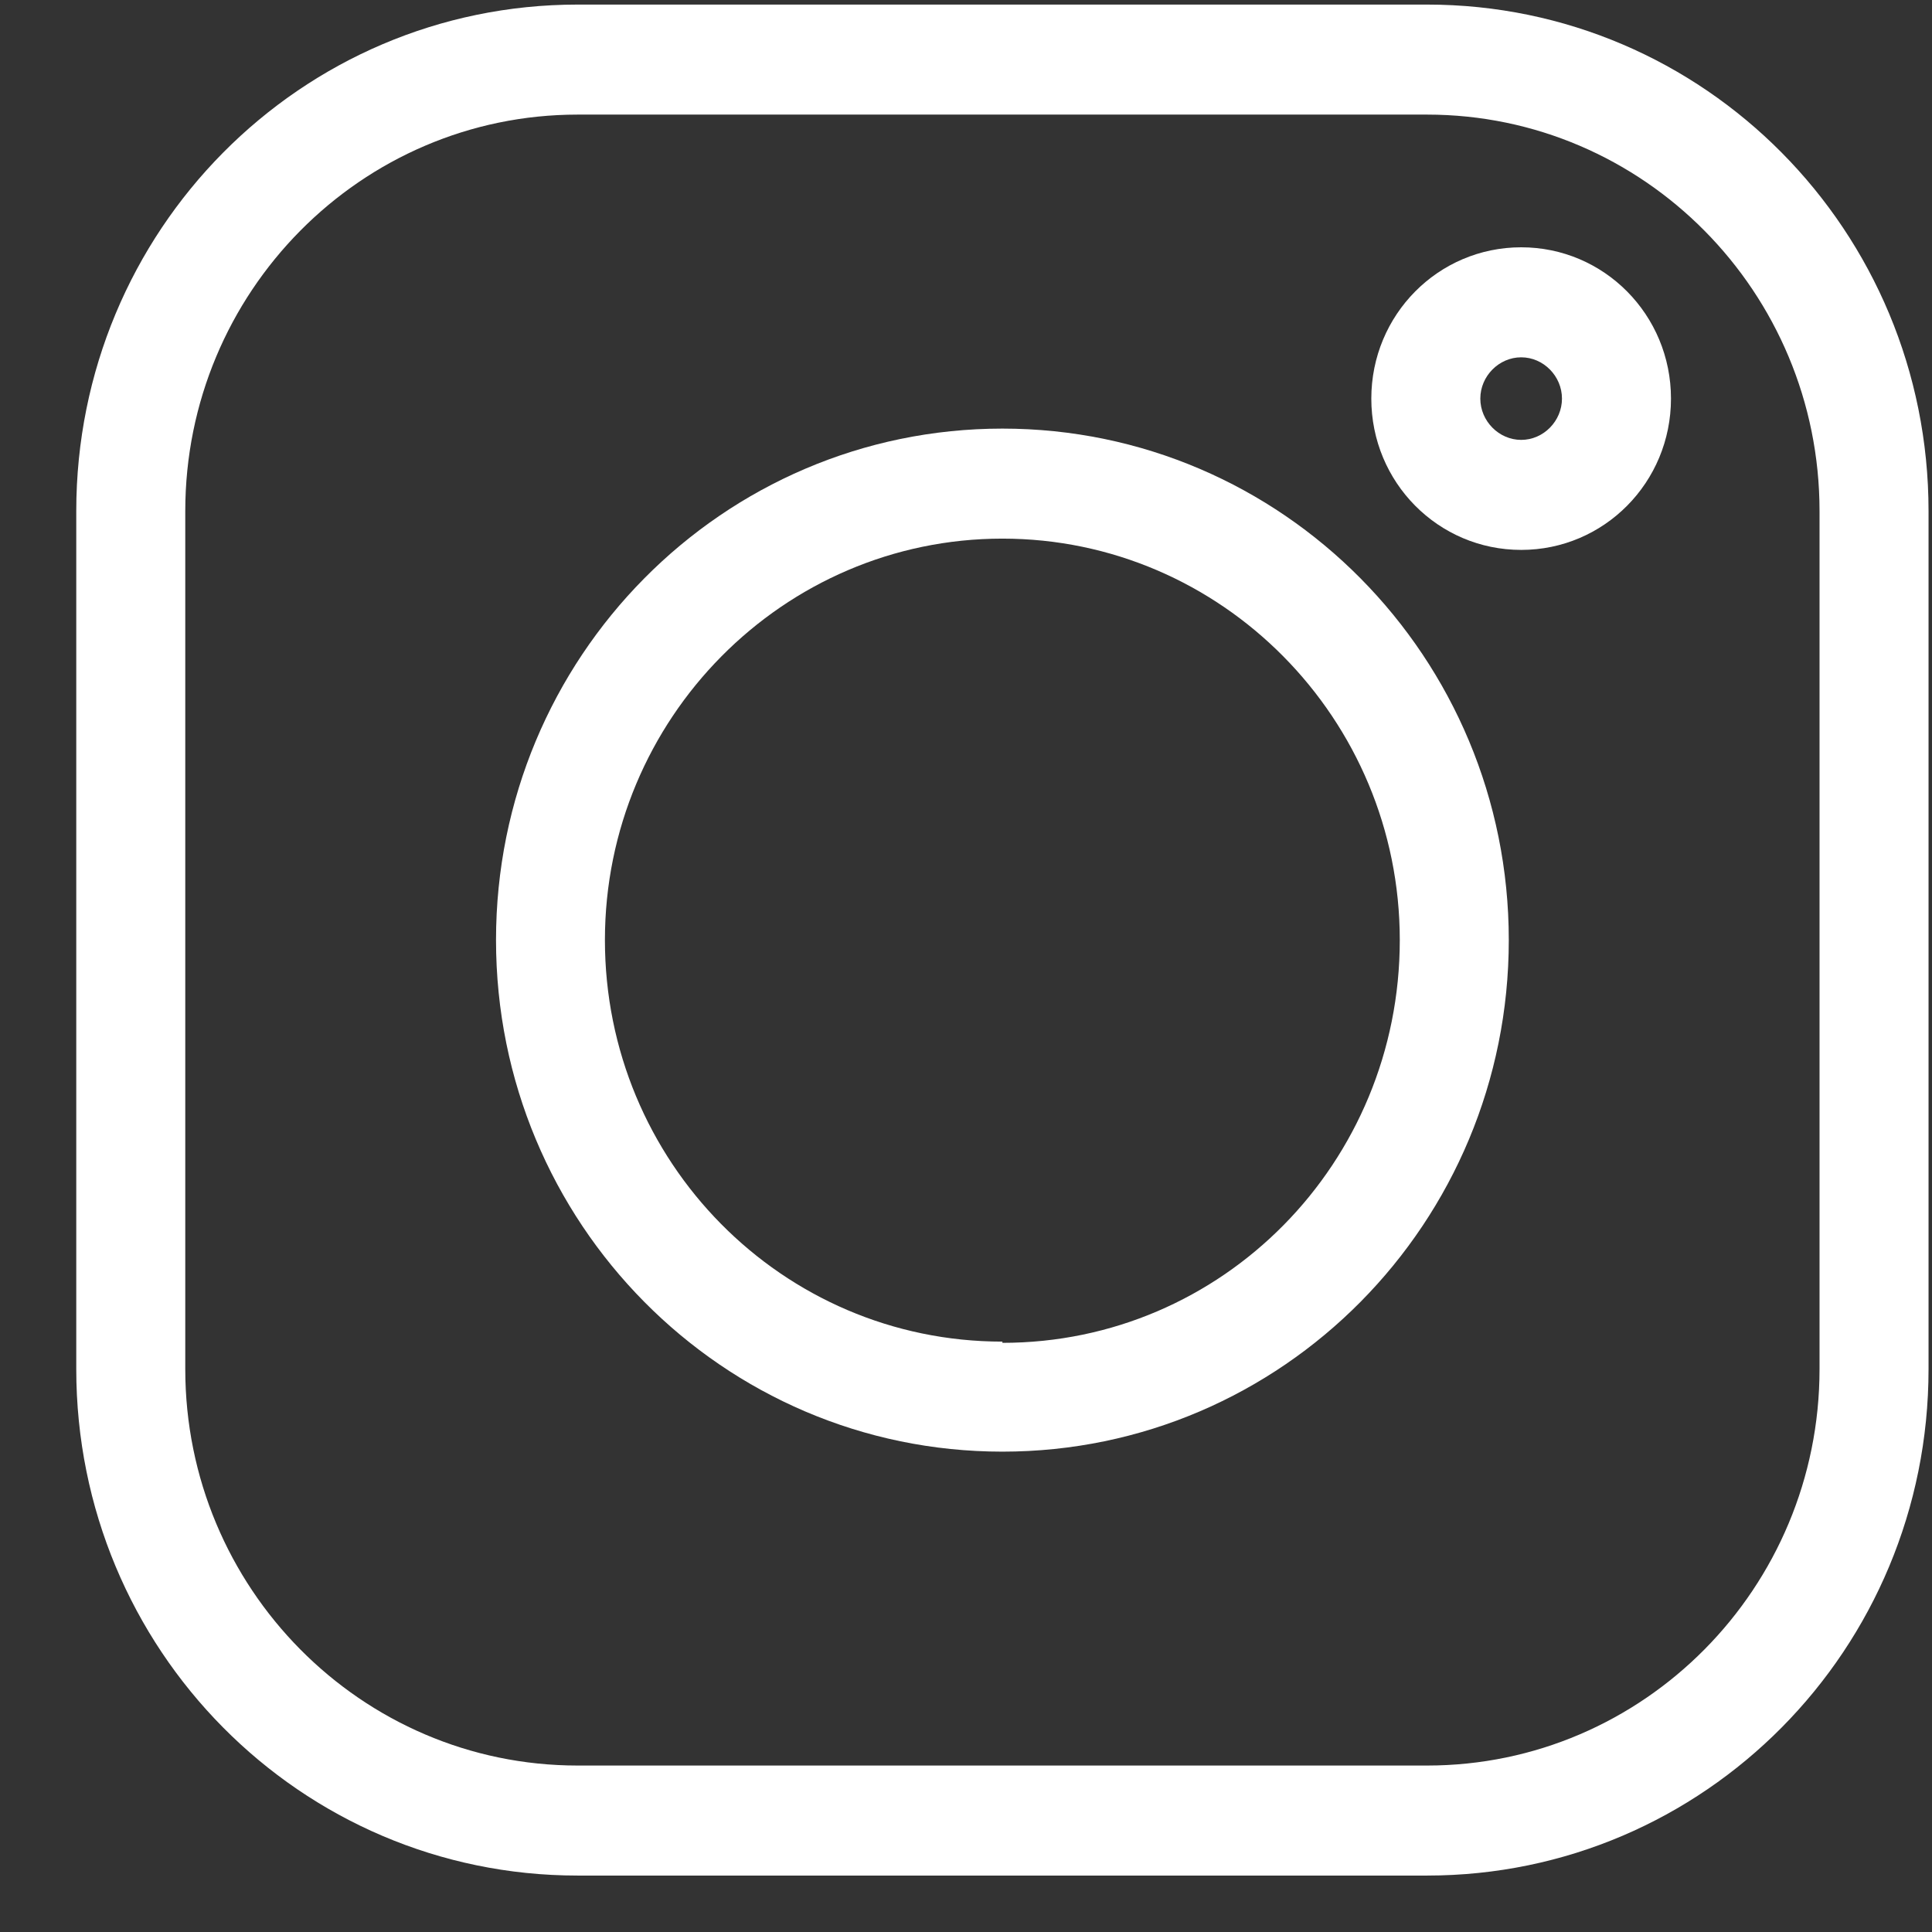
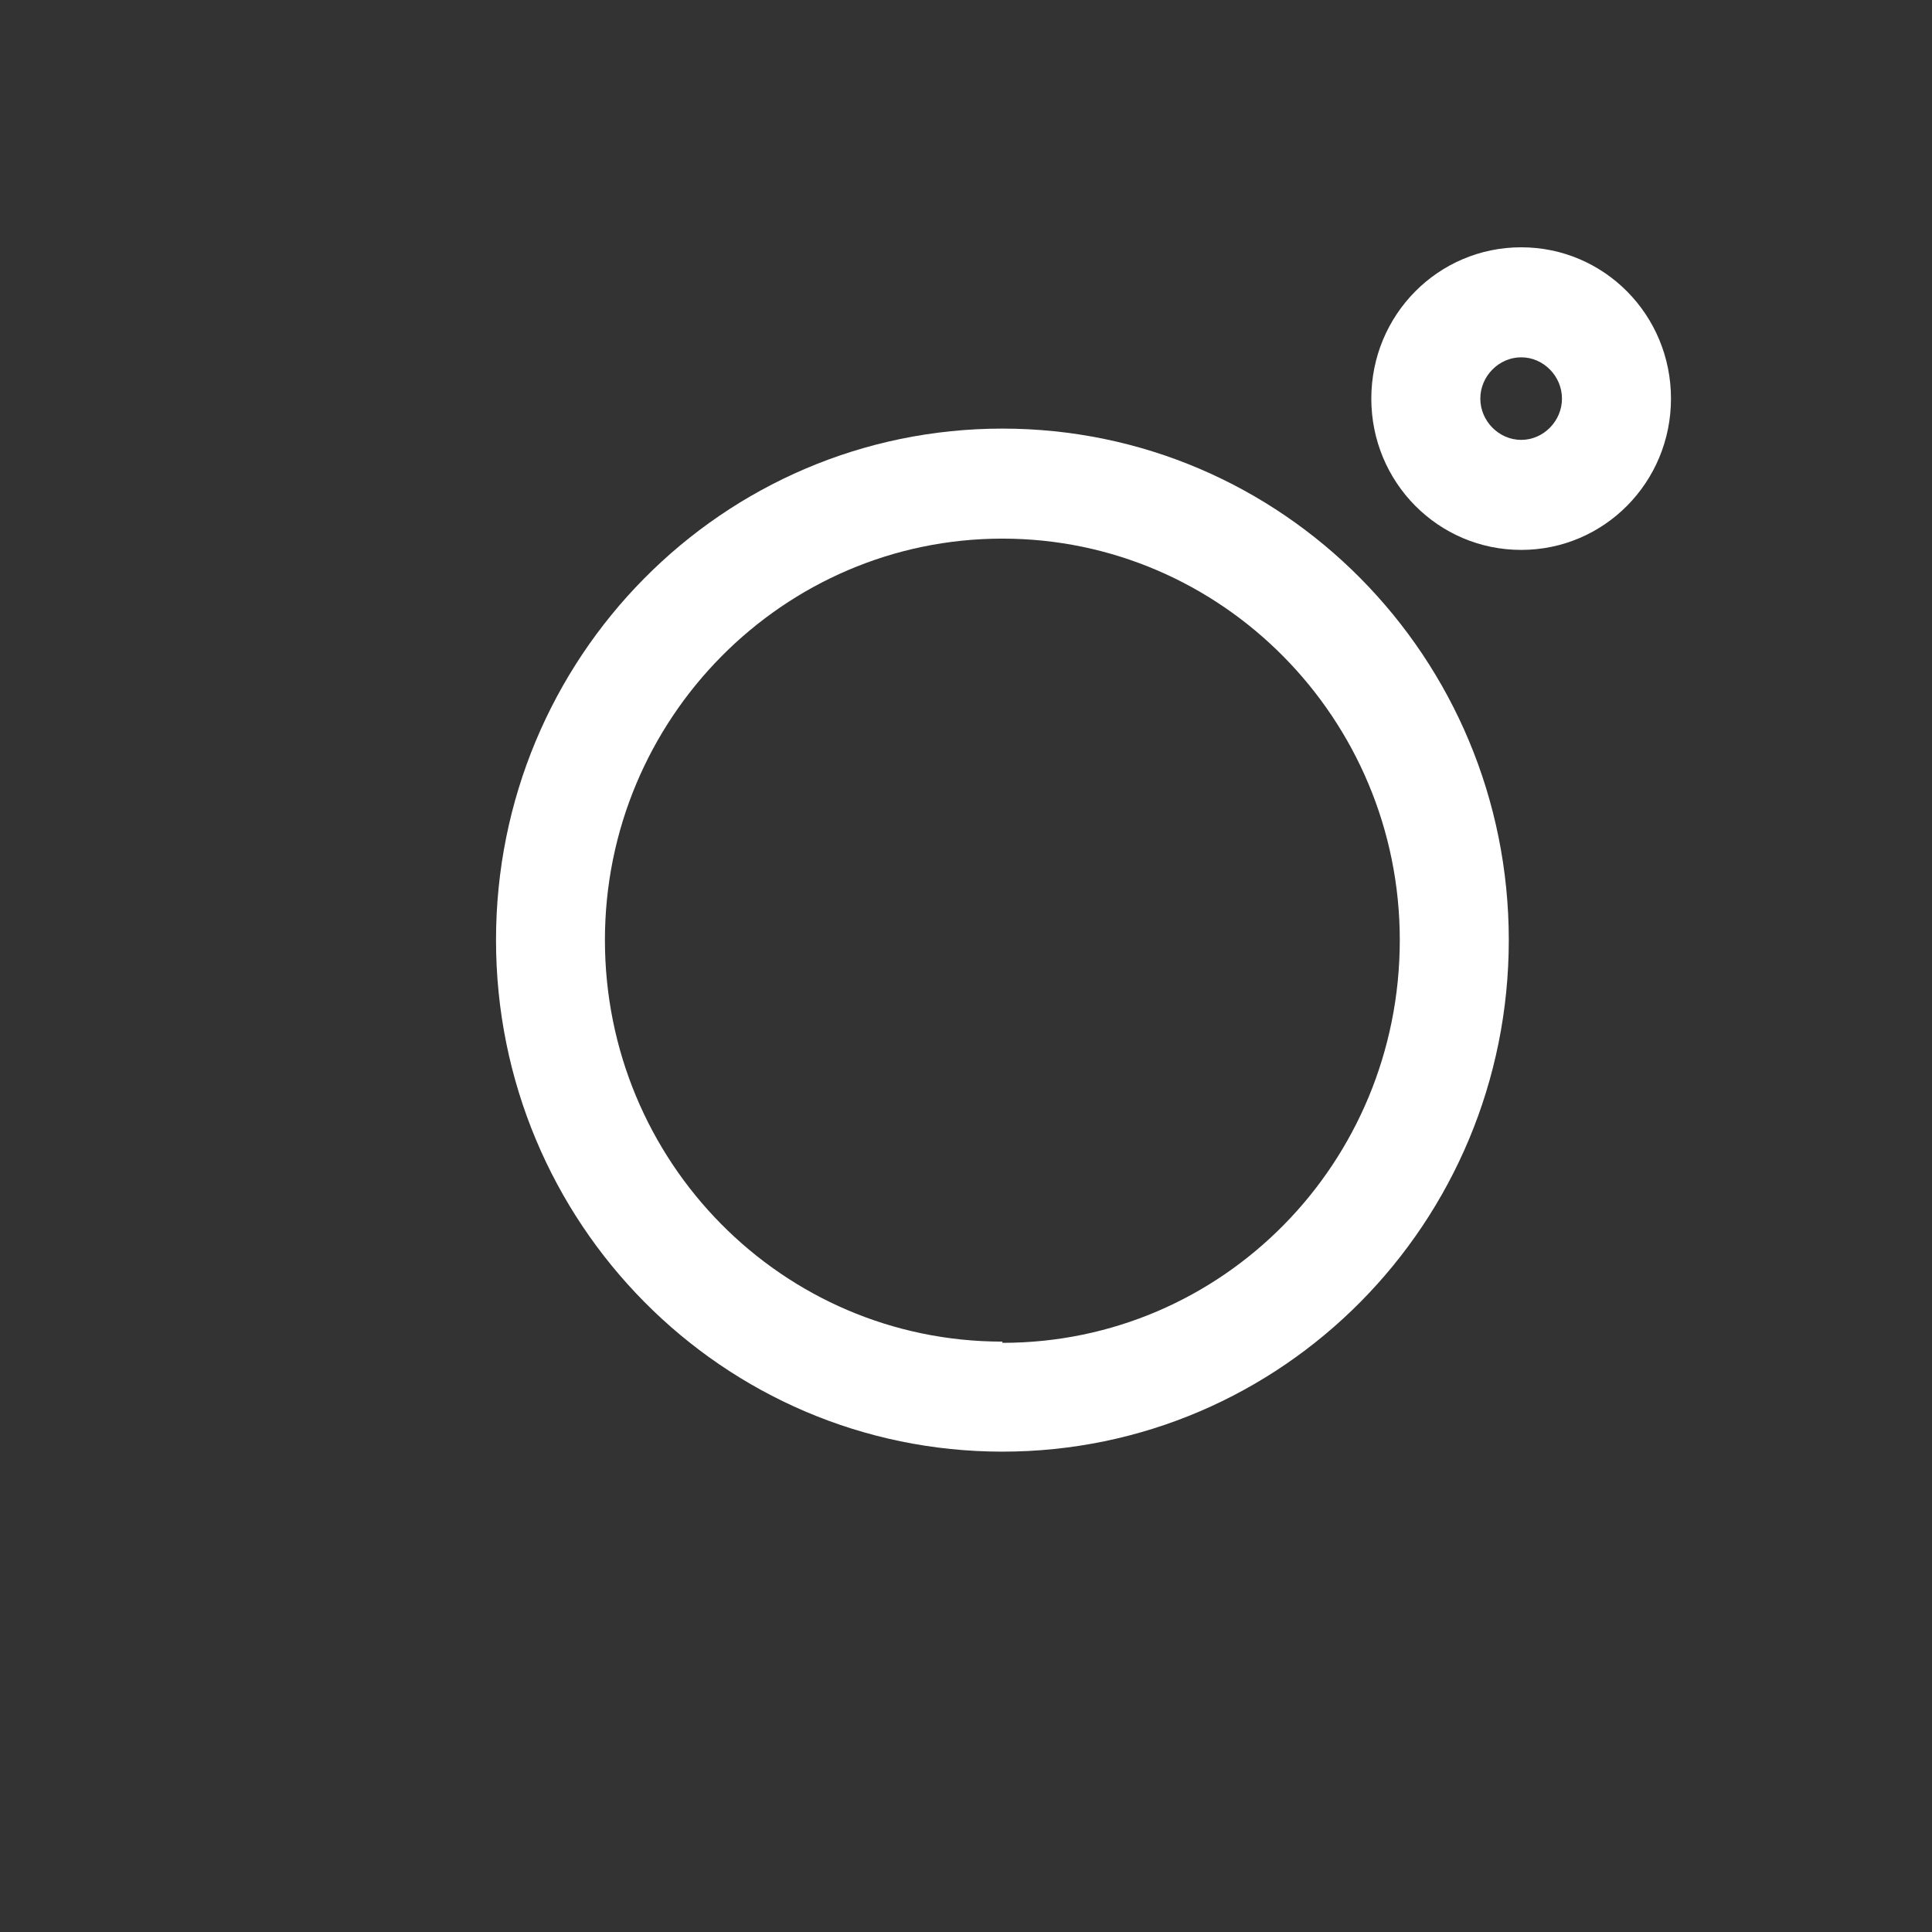
<svg xmlns="http://www.w3.org/2000/svg" width="19" height="19" viewBox="0 0 19 19" fill="none">
  <rect x="0" y="0" width="19" height="19" fill="#333333" stroke="none" />
-   <path d="M14.034 0.045H5.681C2.954 0.045 0.75 2.271 0.75 5.026V13.464C0.75 16.219 2.954 18.445 5.681 18.445H14.034C16.762 18.445 18.966 16.219 18.966 13.464V5.026C18.966 2.271 16.762 0.045 14.034 0.045ZM17.894 13.464C17.894 15.616 16.165 17.363 14.034 17.363H5.681C3.551 17.363 1.822 15.616 1.822 13.464V5.026C1.822 2.874 3.551 1.127 5.681 1.127H14.034C16.165 1.127 17.894 2.874 17.894 5.026V13.464Z" fill="white" />
  <path d="M9.858 4.215C7.106 4.215 4.878 6.466 4.878 9.245C4.878 12.025 7.106 14.276 9.858 14.276C12.61 14.276 14.838 12.025 14.838 9.245C14.838 6.466 12.61 4.215 9.858 4.215ZM9.858 13.194C7.69 13.194 5.949 11.422 5.949 9.245C5.949 7.068 7.703 5.297 9.858 5.297C12.013 5.297 13.766 7.068 13.766 9.245C13.766 11.435 12.025 13.206 9.858 13.206V13.194Z" fill="white" />
  <path d="M14.96 2.432C14.144 2.432 13.486 3.096 13.486 3.92C13.486 4.744 14.144 5.408 14.96 5.408C15.775 5.408 16.433 4.744 16.433 3.92C16.433 3.096 15.775 2.432 14.96 2.432ZM14.96 4.326C14.741 4.326 14.558 4.141 14.558 3.92C14.558 3.699 14.741 3.514 14.96 3.514C15.179 3.514 15.361 3.699 15.361 3.92C15.361 4.141 15.179 4.326 14.96 4.326Z" fill="white" />
</svg>